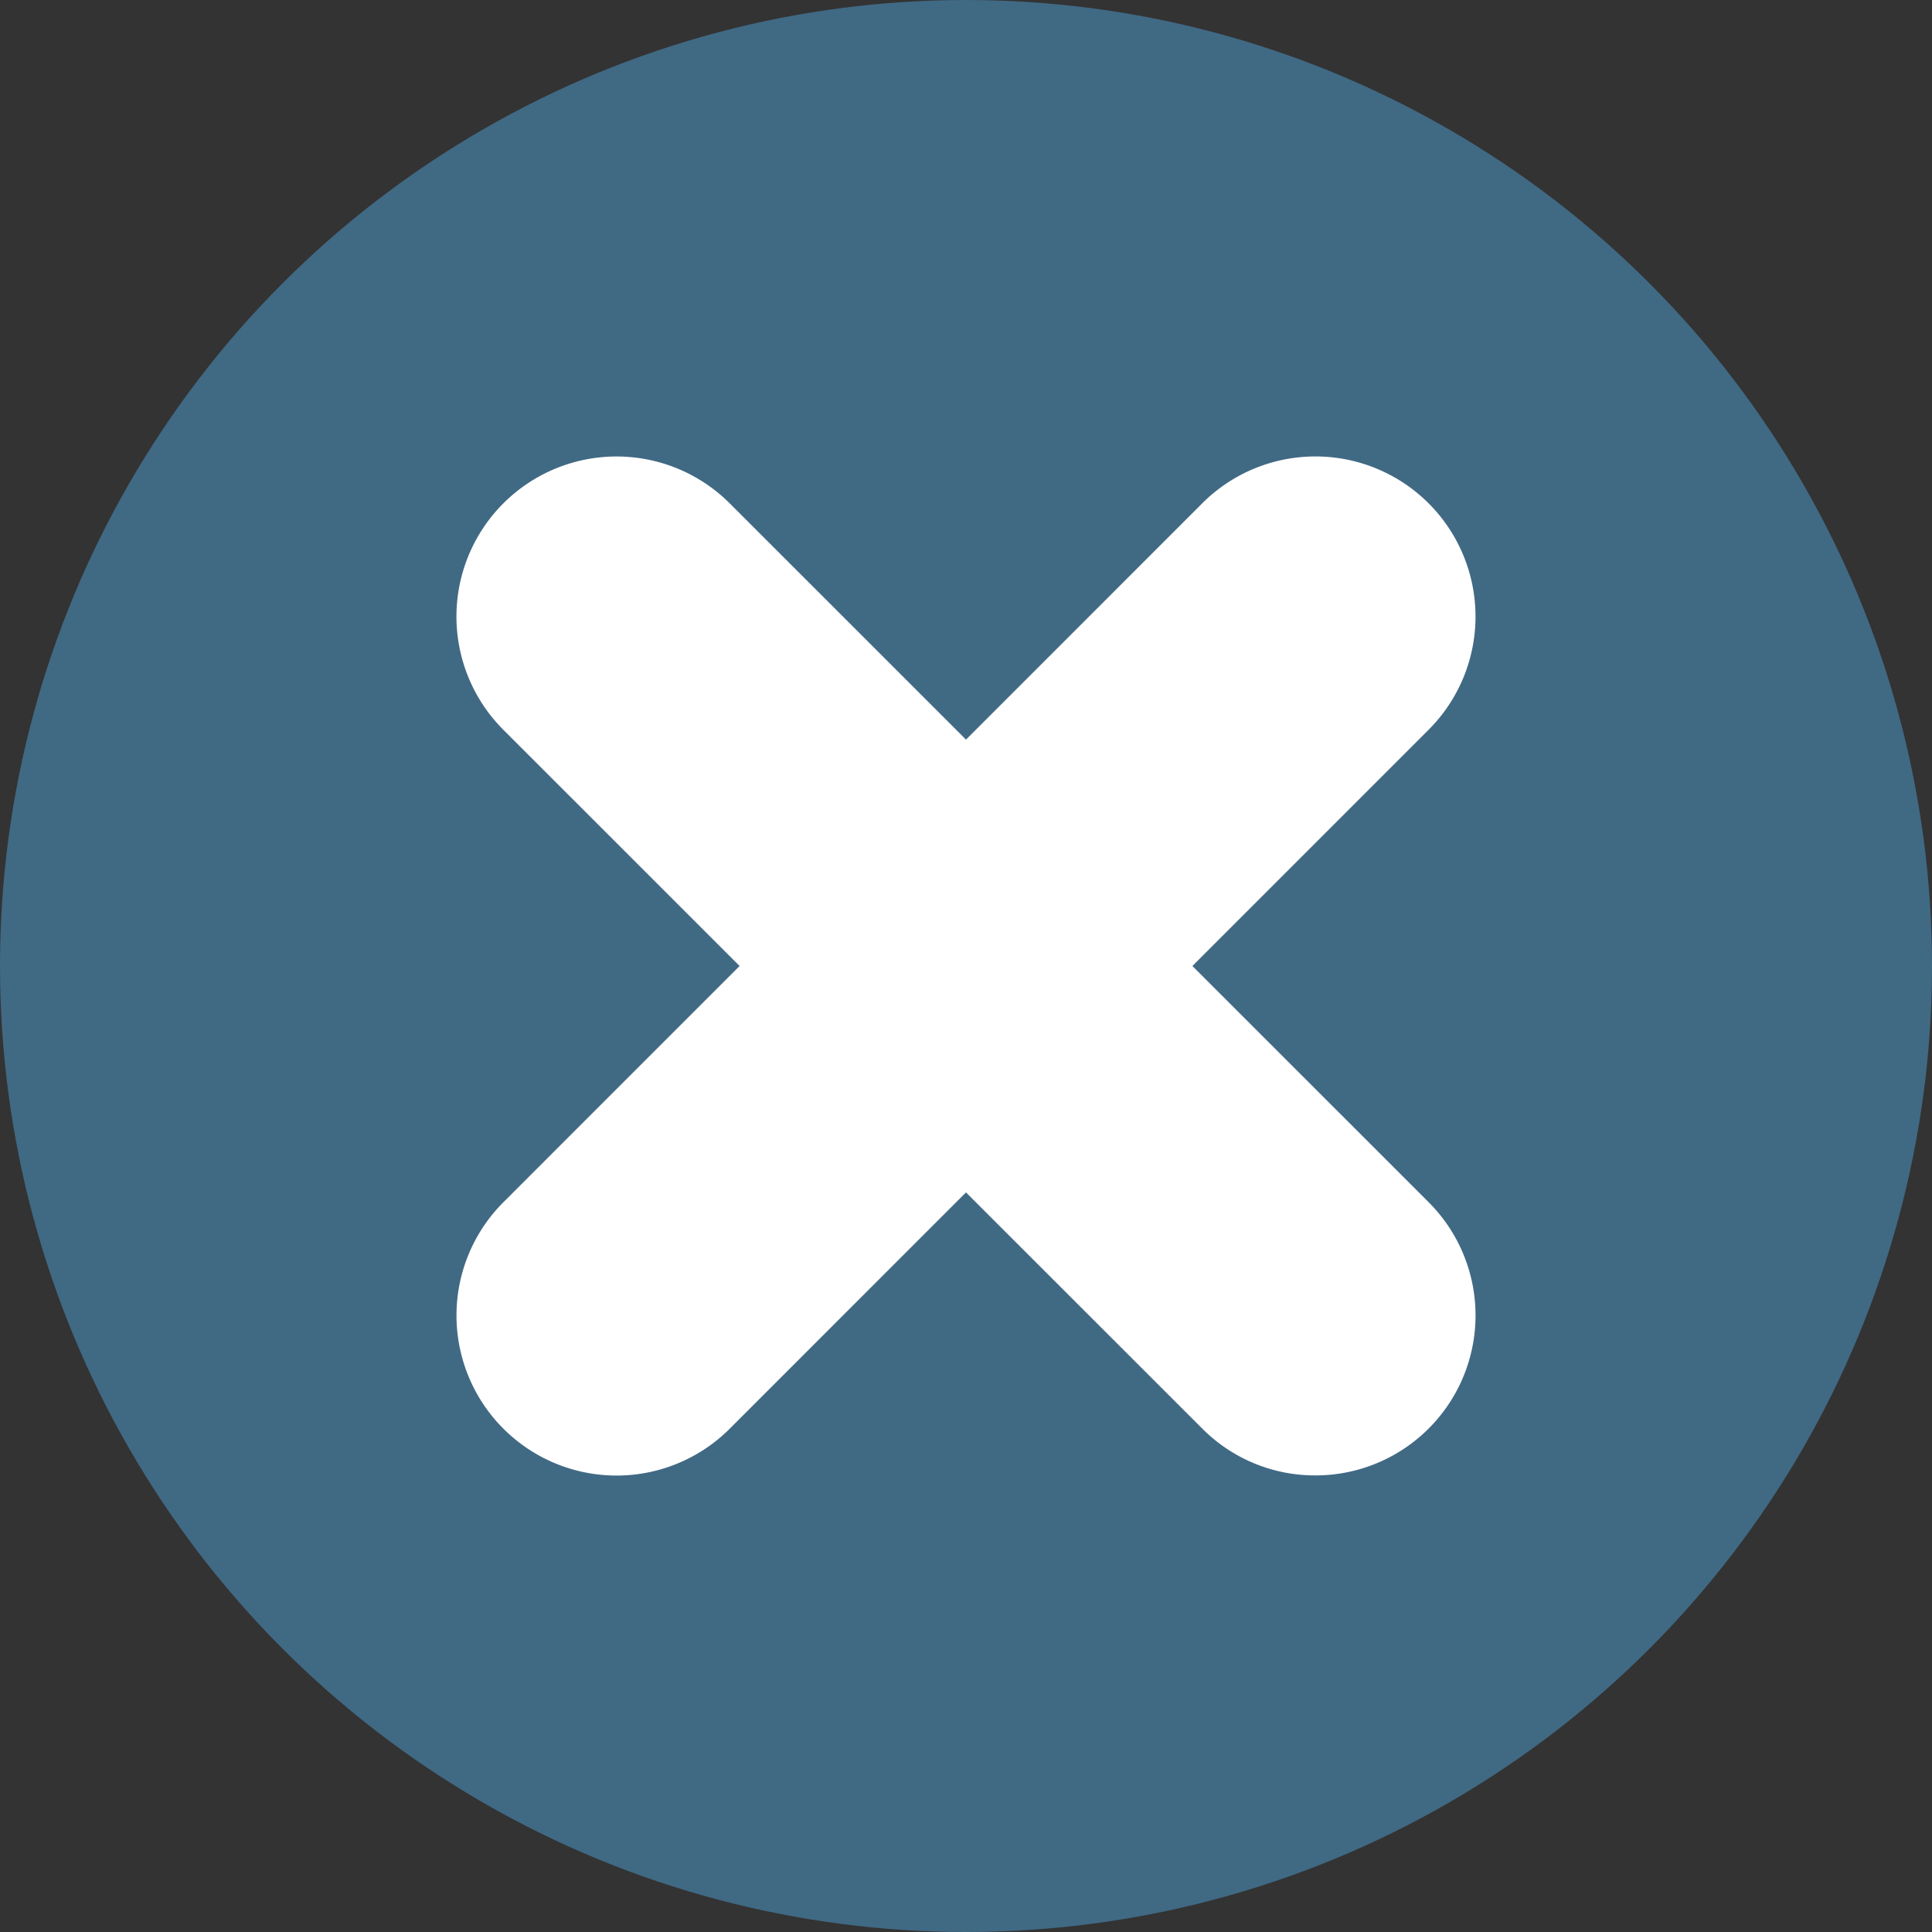
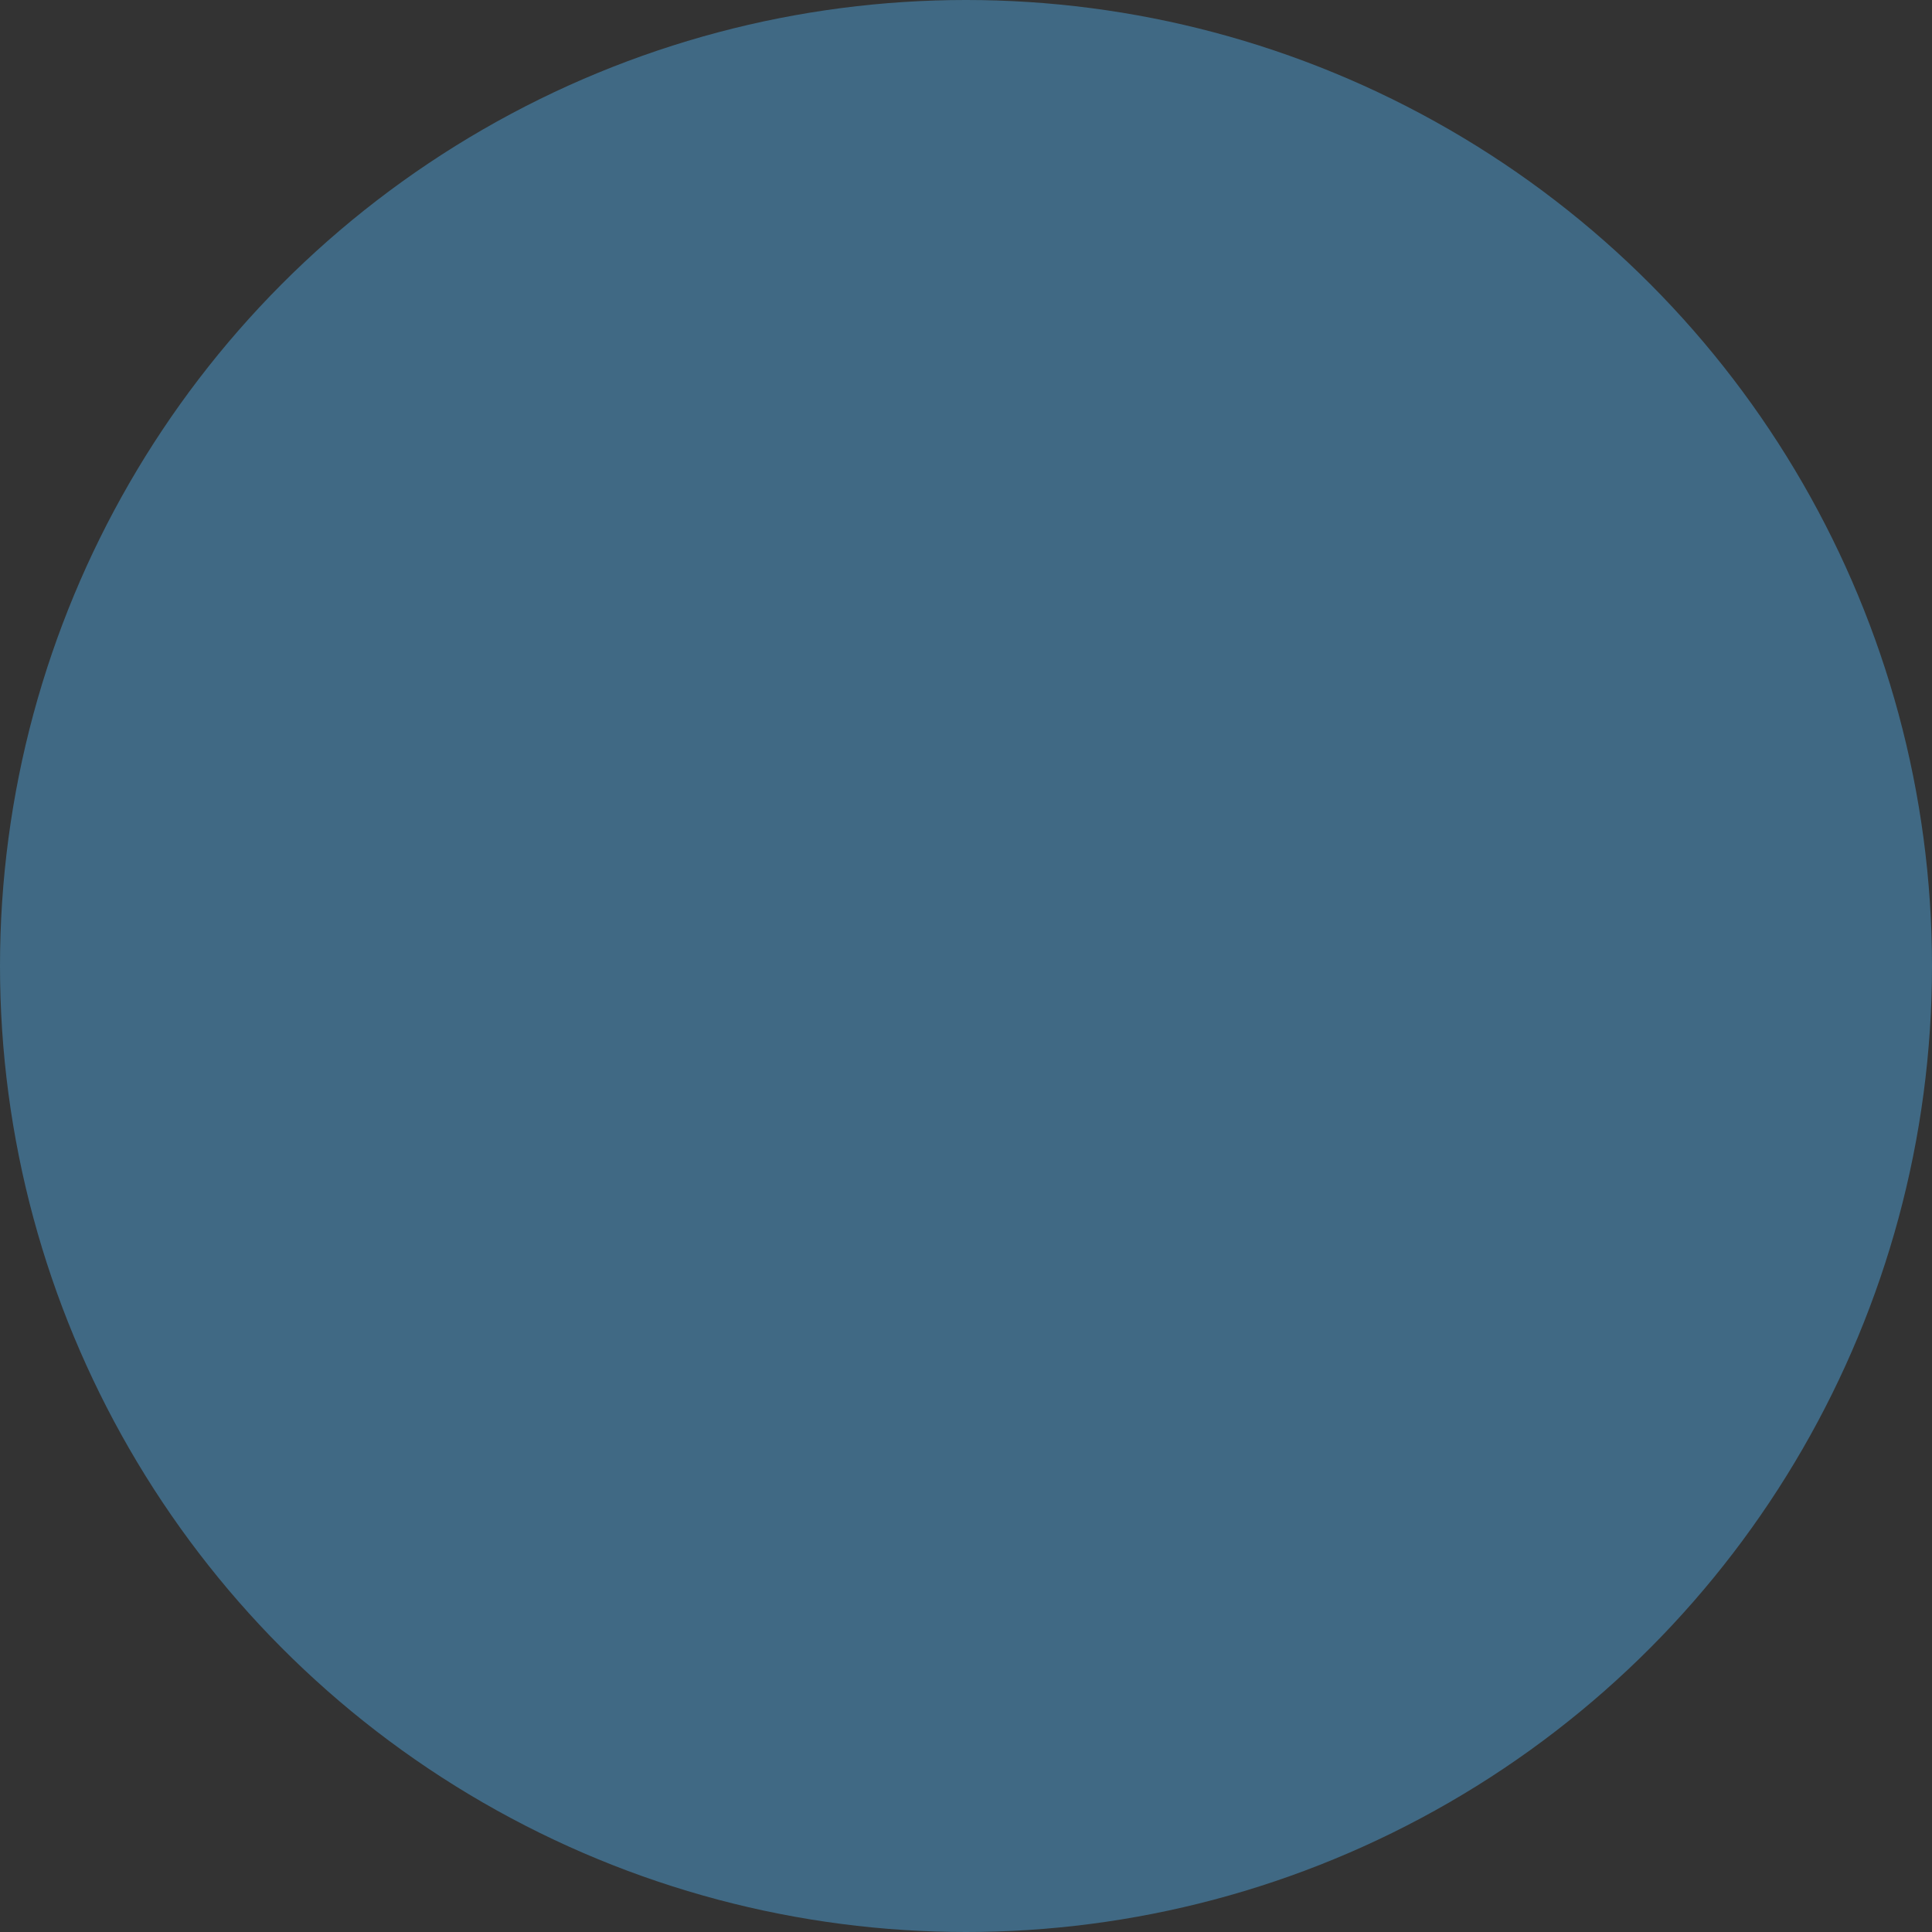
<svg xmlns="http://www.w3.org/2000/svg" version="1.1" width="512" height="512" x="0" y="0" viewBox="0 0 512 512" style="enable-background:new 0 0 512 512" xml:space="preserve" class="">
  <rect x="0" y="0" width="512" height="512" fill="#333333" stroke="none" />
  <g>
    <g data-name="Layer 2">
      <circle cx="256" cy="256" r="256" fill="#406984" opacity="1" data-original="#f44336" class="" />
-       <path fill="#ffffff" d="M348.6 391a42.13 42.13 0 0 1-30-12.42L256 316l-62.6 62.61a42.41 42.41 0 1 1-60-60L196 256l-62.61-62.6a42.41 42.41 0 0 1 60-60L256 196l62.6-62.61a42.41 42.41 0 1 1 60 60L316 256l62.61 62.6a42.41 42.41 0 0 1-30 72.4z" opacity="1" data-original="#ffffff" class="" />
    </g>
  </g>
</svg>